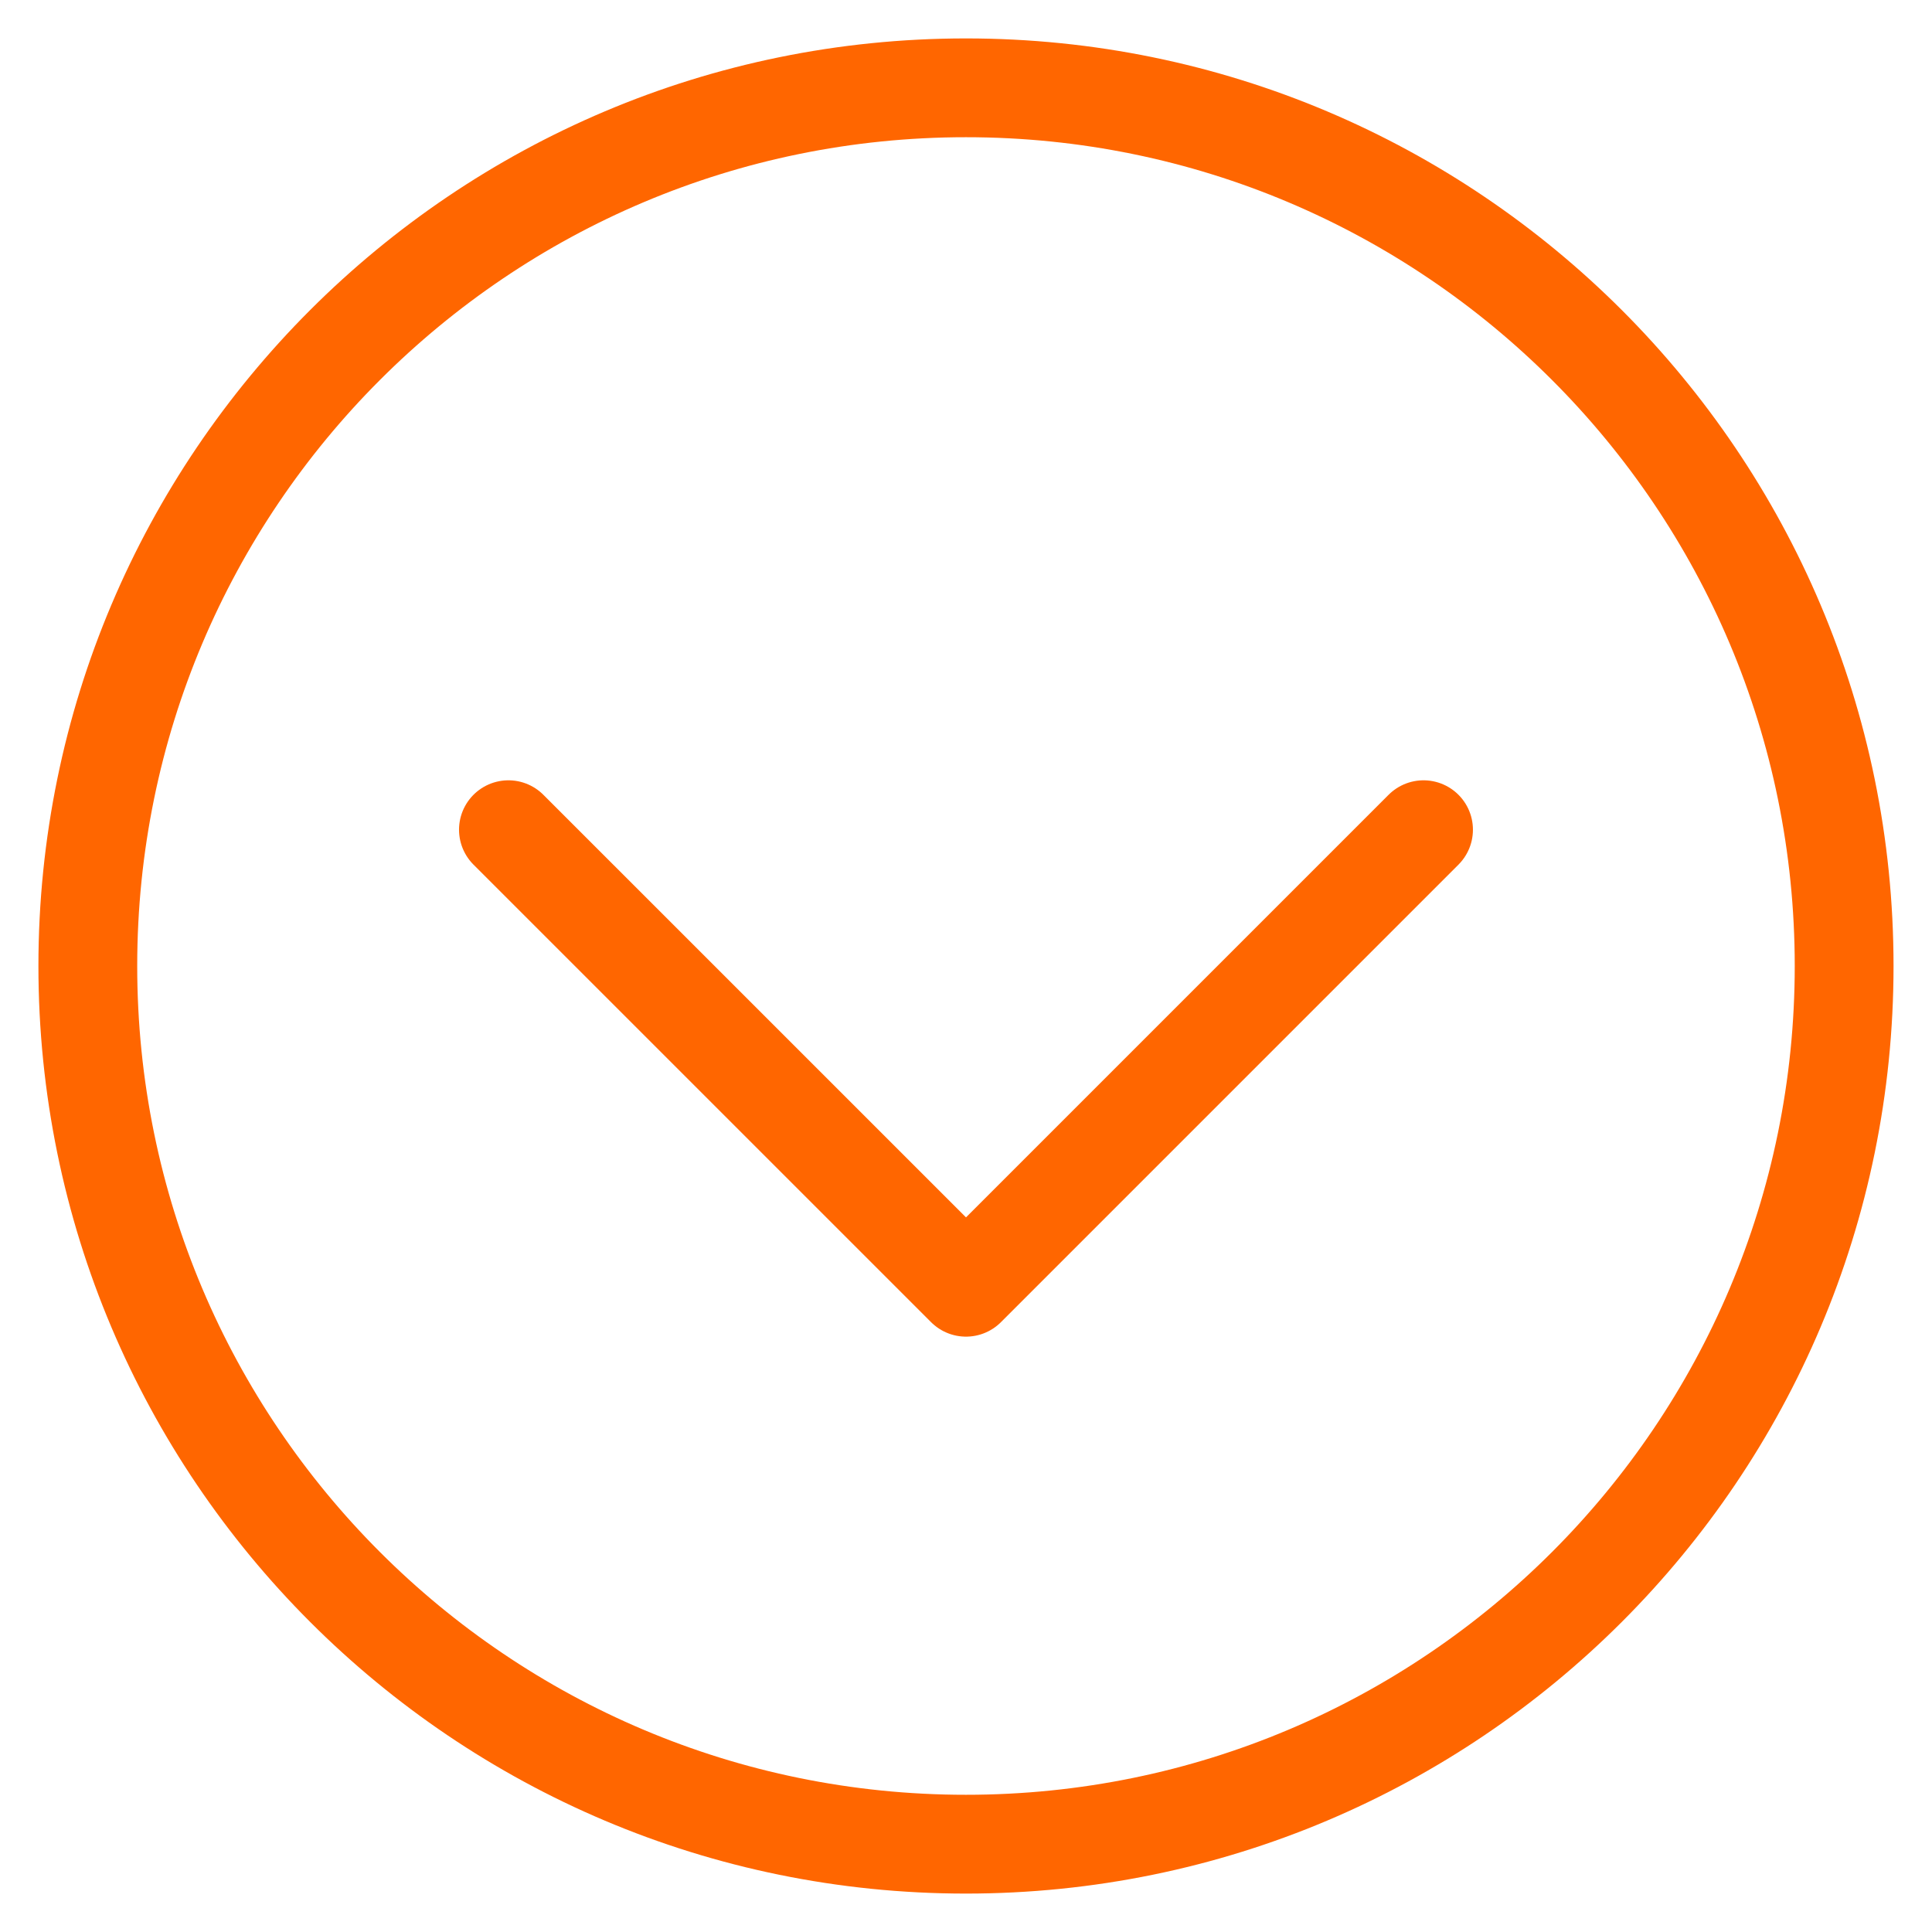
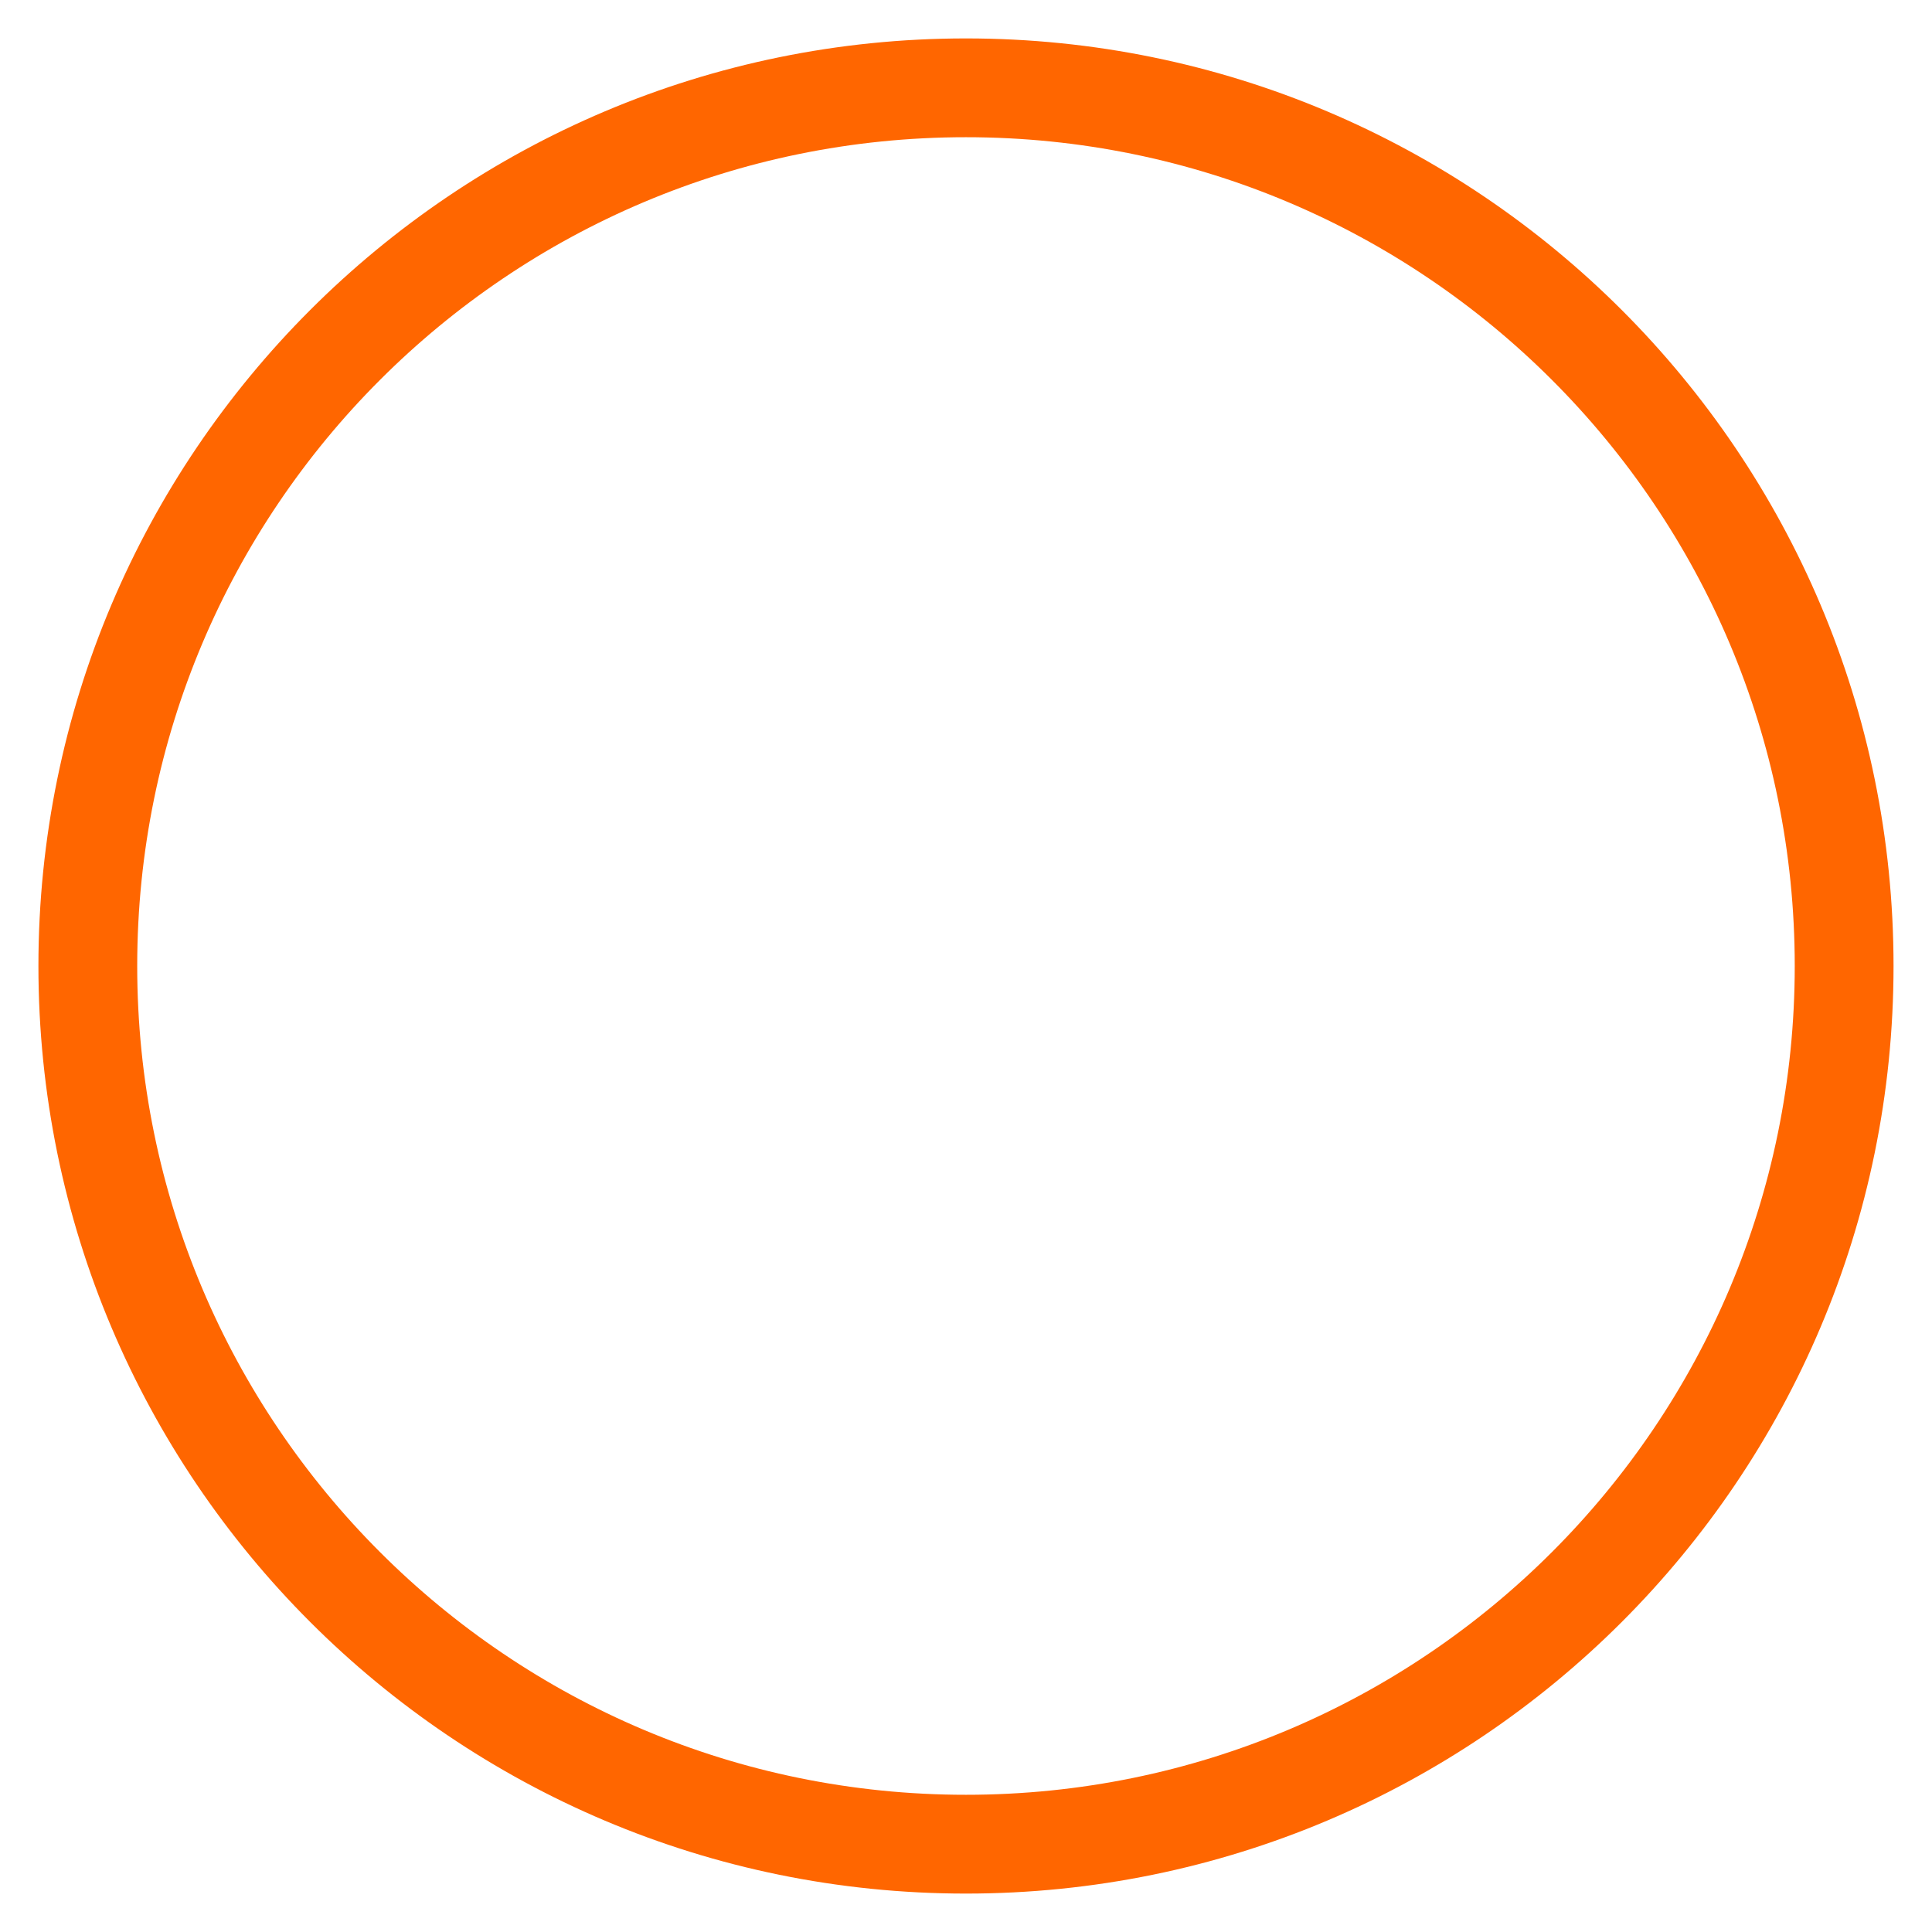
<svg xmlns="http://www.w3.org/2000/svg" width="100%" height="100%" viewBox="0 0 44 44" version="1.1" xml:space="preserve" style="fill-rule:evenodd;clip-rule:evenodd;stroke-linecap:round;stroke-linejoin:round;stroke-miterlimit:2;">
  <g>
-     <path d="M32.42,18.896L22,29.316L11.579,18.896" style="fill:none;stroke:rgb(255,102,0);stroke-width:2.25px;" />
    <path d="M41.999,22C41.999,33.046 33.045,42 21.999,42C10.954,42 2,33.046 2,22C2,10.955 10.954,2 21.999,2C33.045,2 41.999,10.955 41.999,22Z" style="fill:none;stroke:rgb(255,102,0);stroke-width:2.25px;" />
  </g>
</svg>